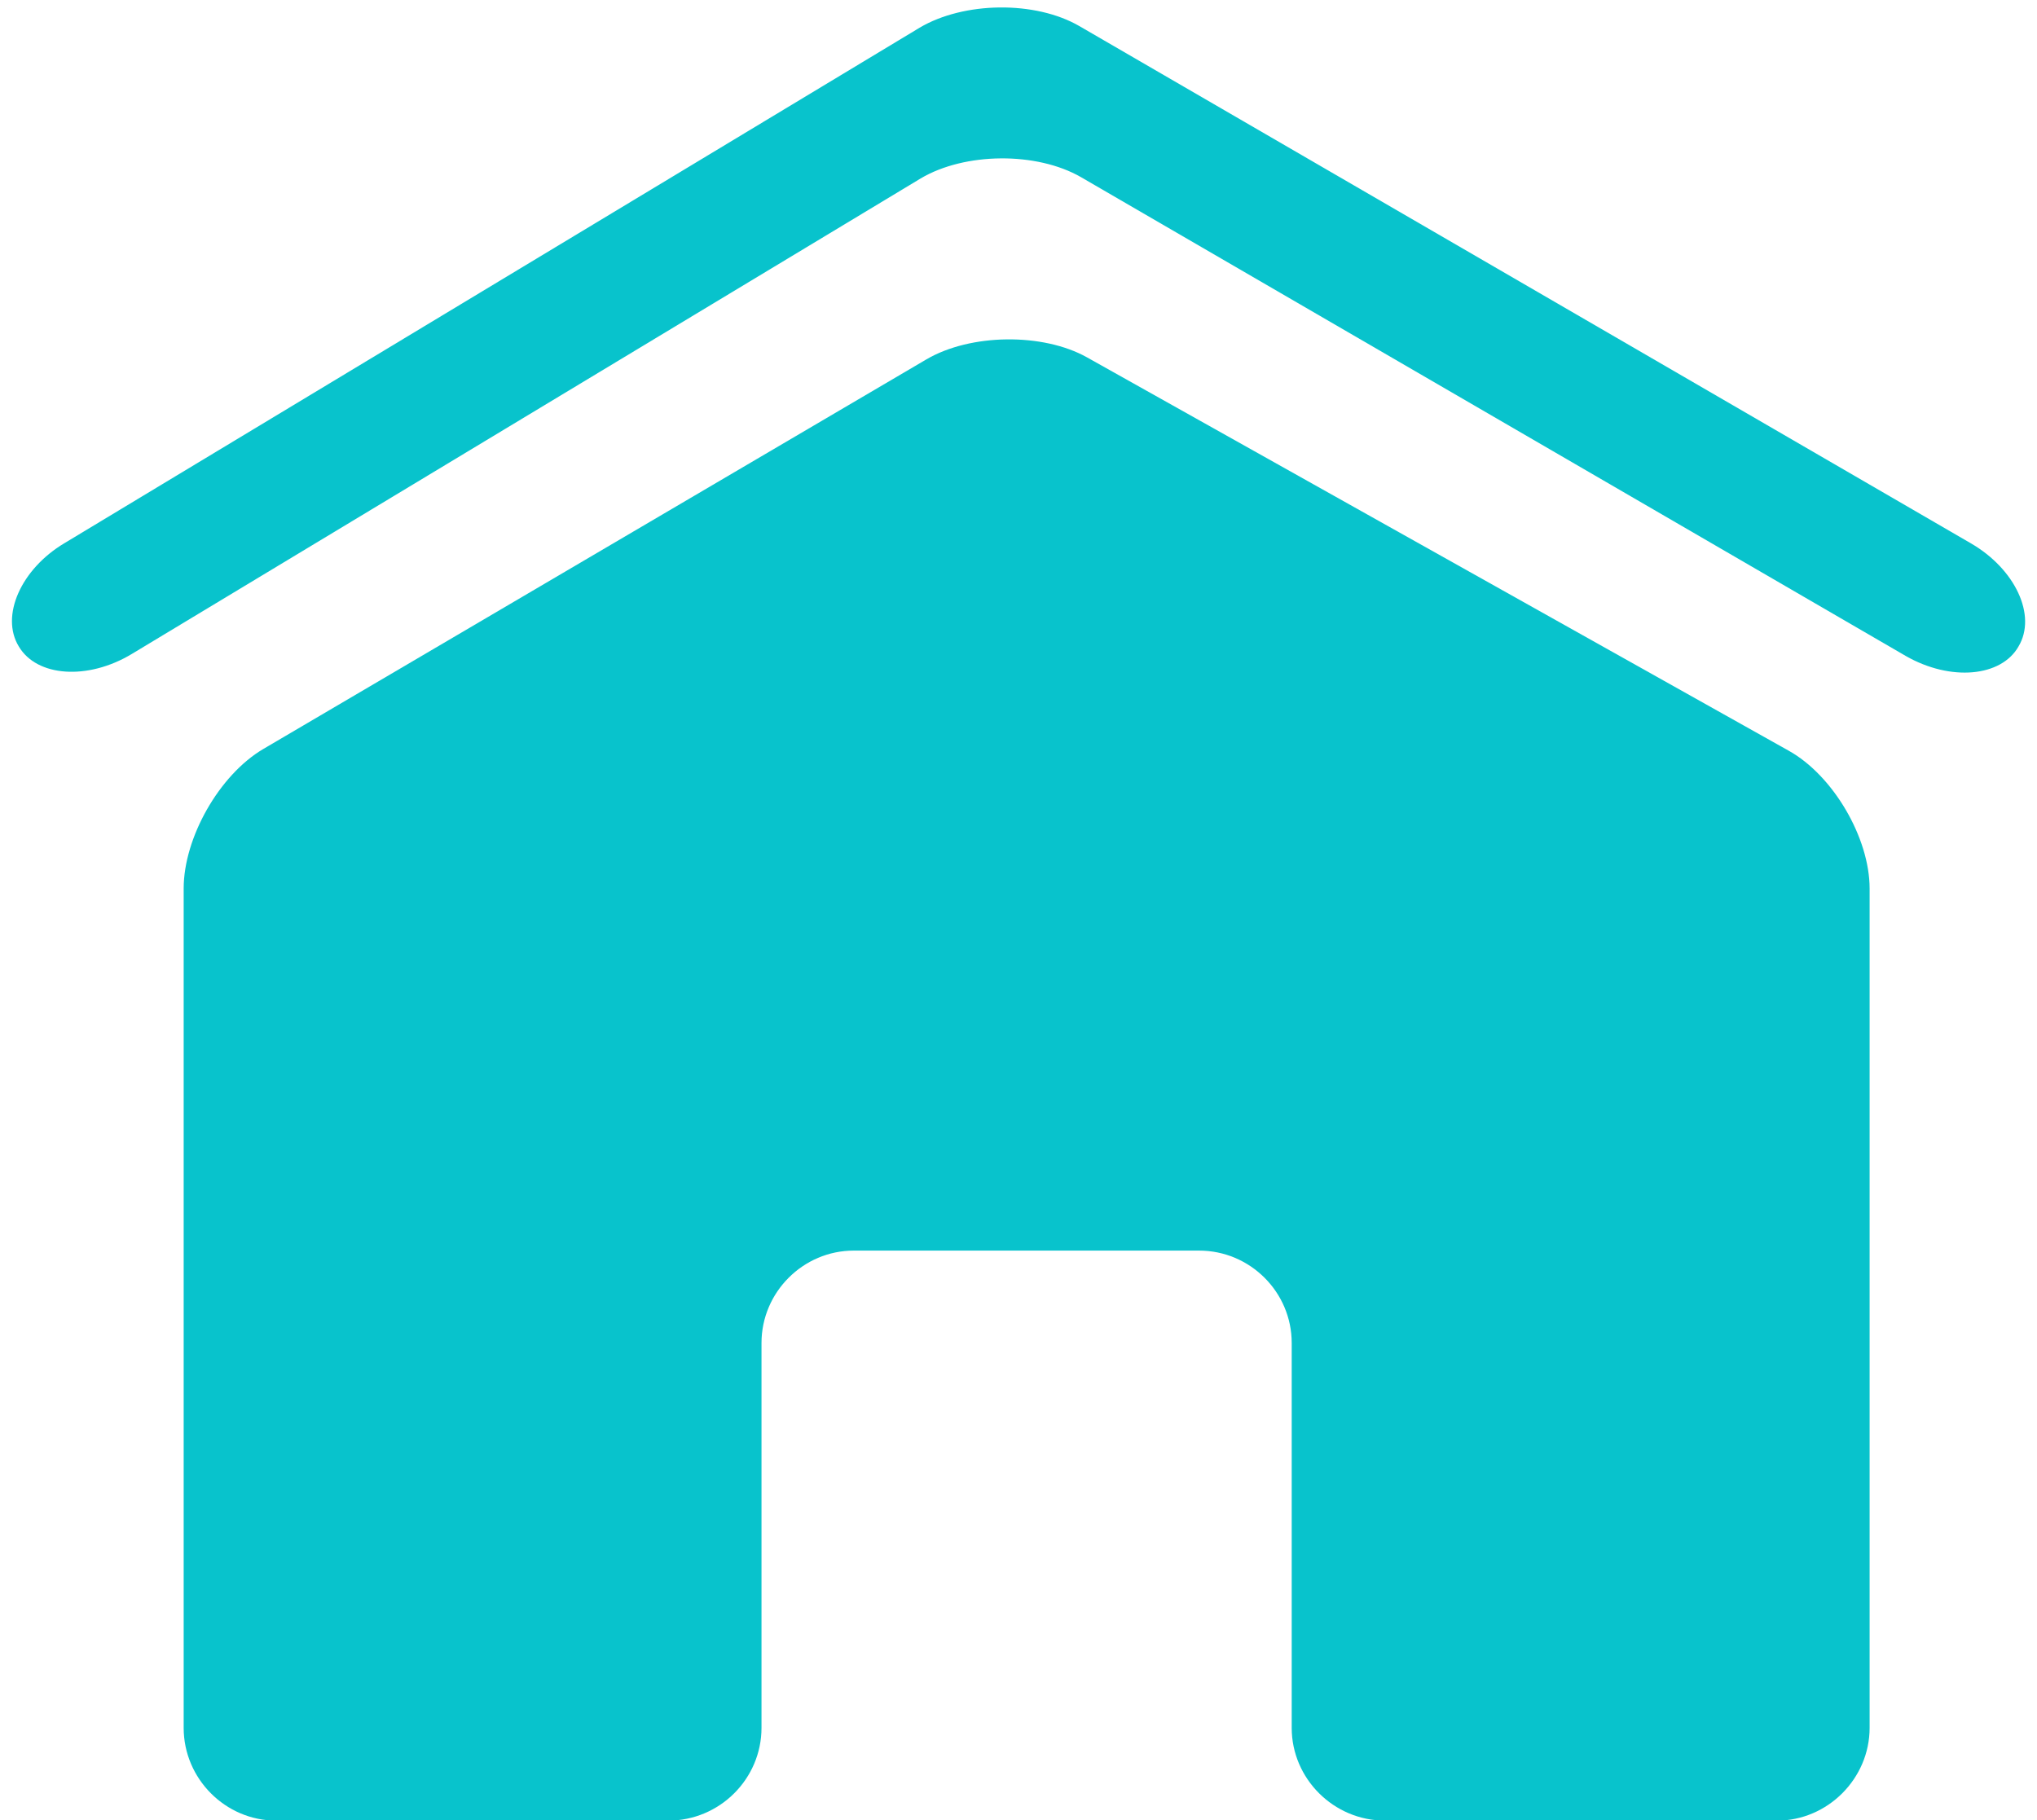
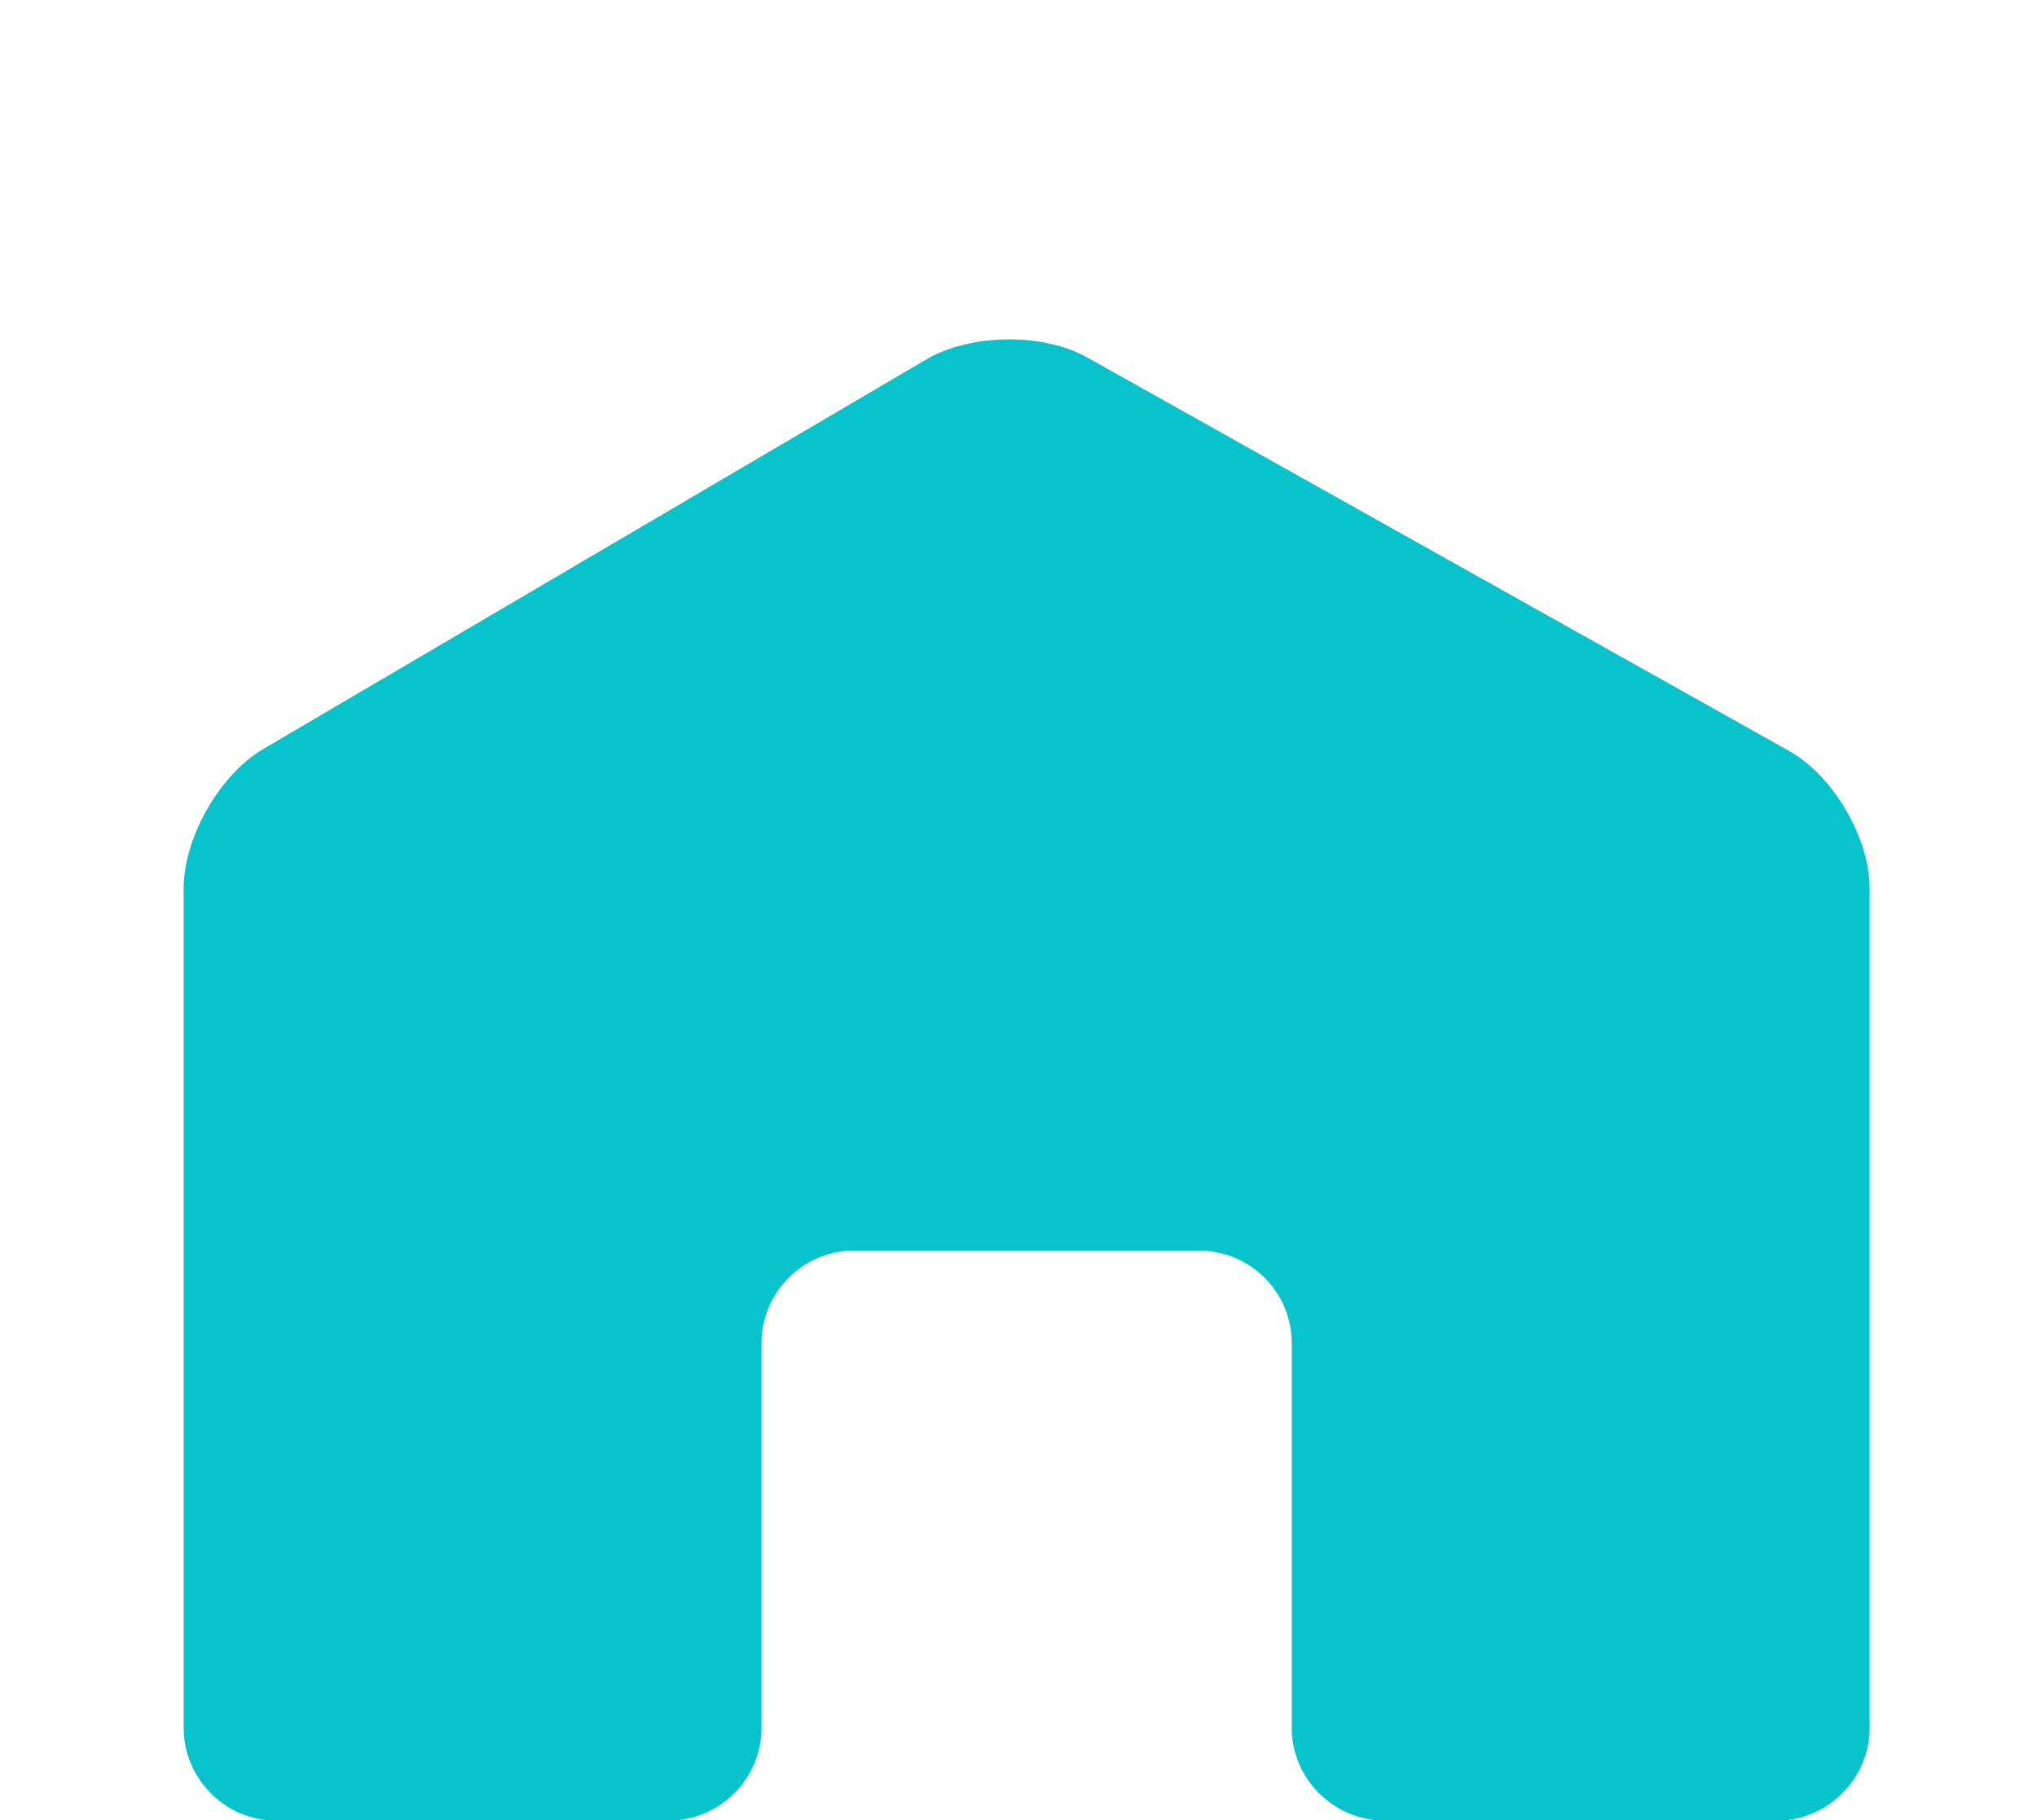
<svg xmlns="http://www.w3.org/2000/svg" fill="#000000" height="198.6" preserveAspectRatio="xMidYMid meet" version="1" viewBox="200.5 215.2 222.2 198.6" width="222.2" zoomAndPan="magnify">
  <g fill="#08c3cc" id="change1_1">
    <path d="M 319.074 254.188 C 314.254 251.488 306.371 251.586 301.562 254.402 L 229.219 296.914 C 224.418 299.742 220.535 306.598 220.535 312.137 L 220.535 403.703 C 220.535 409.25 225.082 413.824 230.621 413.824 L 273.395 413.824 C 279.02 413.824 283.566 409.25 283.566 403.703 L 283.566 361.715 C 283.566 356.172 288.117 351.637 293.629 351.637 L 331.297 351.637 C 336.867 351.637 341.402 356.172 341.402 361.715 L 341.402 403.703 C 341.402 409.25 345.98 413.824 351.574 413.824 L 394.344 413.824 C 399.848 413.824 404.441 409.25 404.441 403.703 L 404.441 312.137 C 404.441 306.598 400.453 299.781 395.59 297.086 L 319.074 254.188" fill="inherit" />
-     <path d="M 420.684 285.727 C 418.797 289.055 413.273 289.562 408.387 286.766 L 318.41 234.523 C 313.57 231.738 305.738 231.812 300.934 234.664 L 214.855 286.559 C 210.078 289.43 204.52 289.055 202.551 285.727 C 200.52 282.406 202.781 277.281 207.547 274.449 L 300.812 218.223 C 305.625 215.367 313.43 215.246 318.262 218.059 L 415.516 274.492 C 420.309 277.281 422.707 282.336 420.684 285.727" fill="inherit" />
  </g>
</svg>